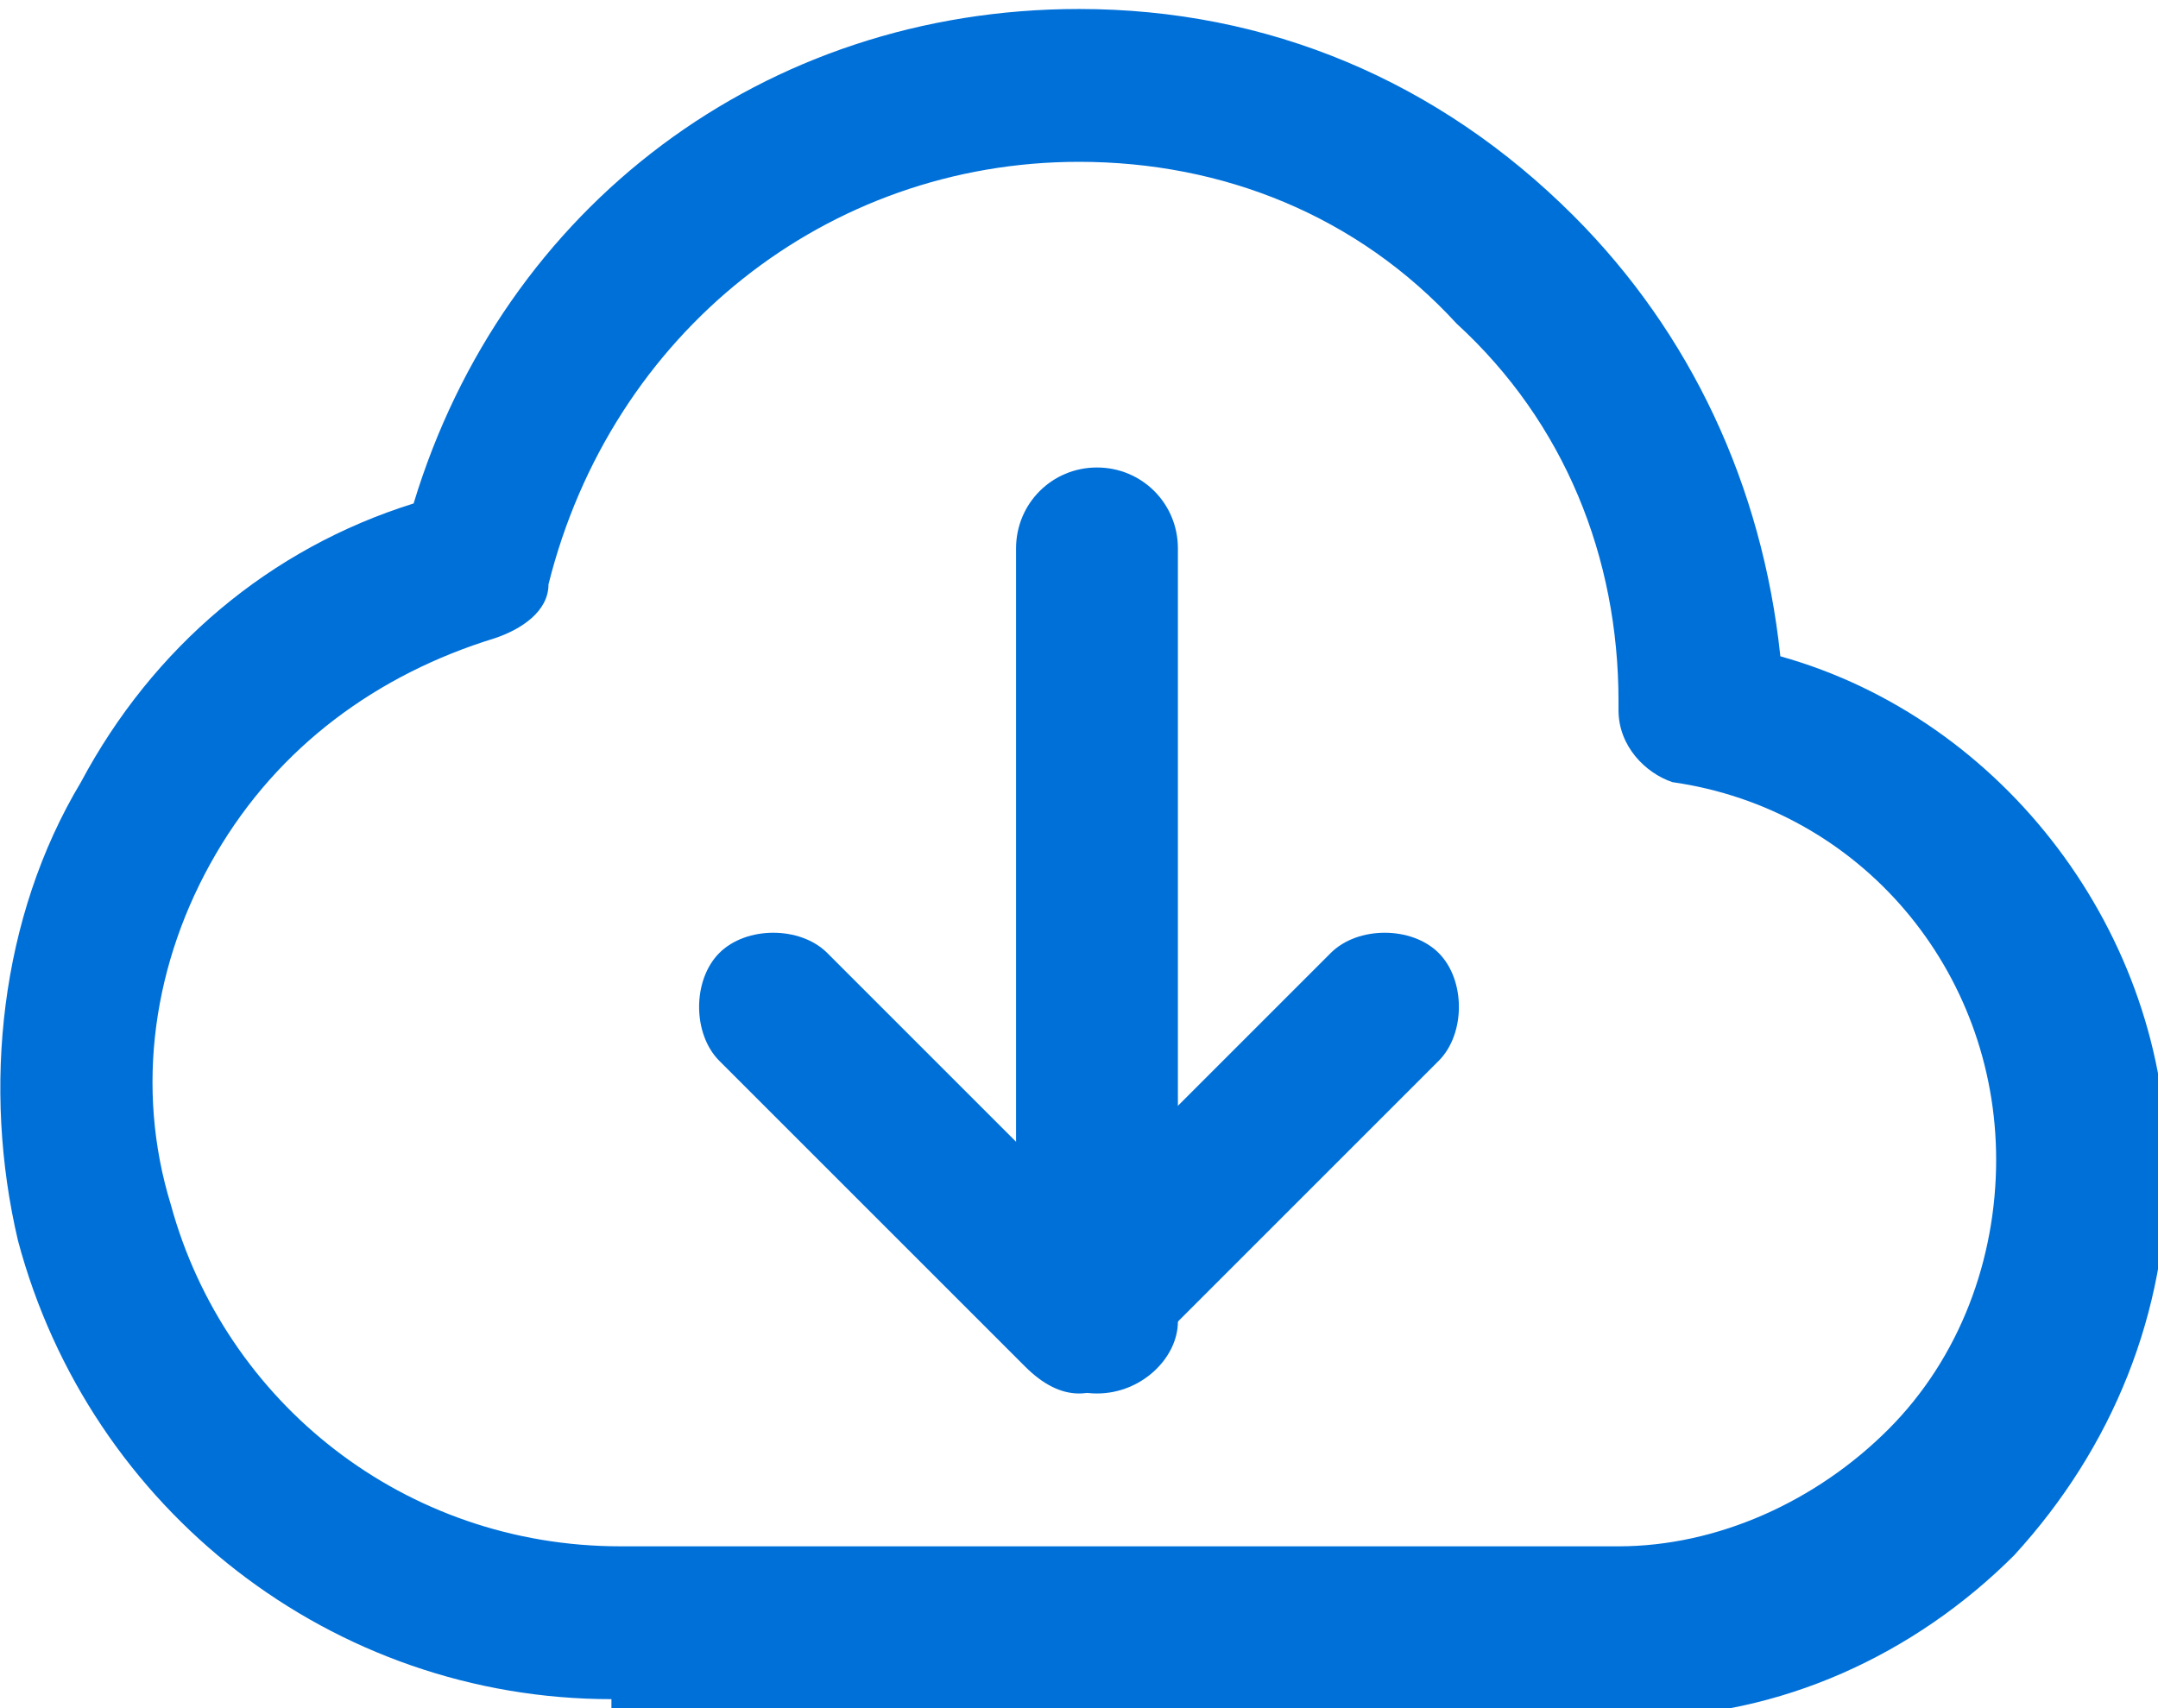
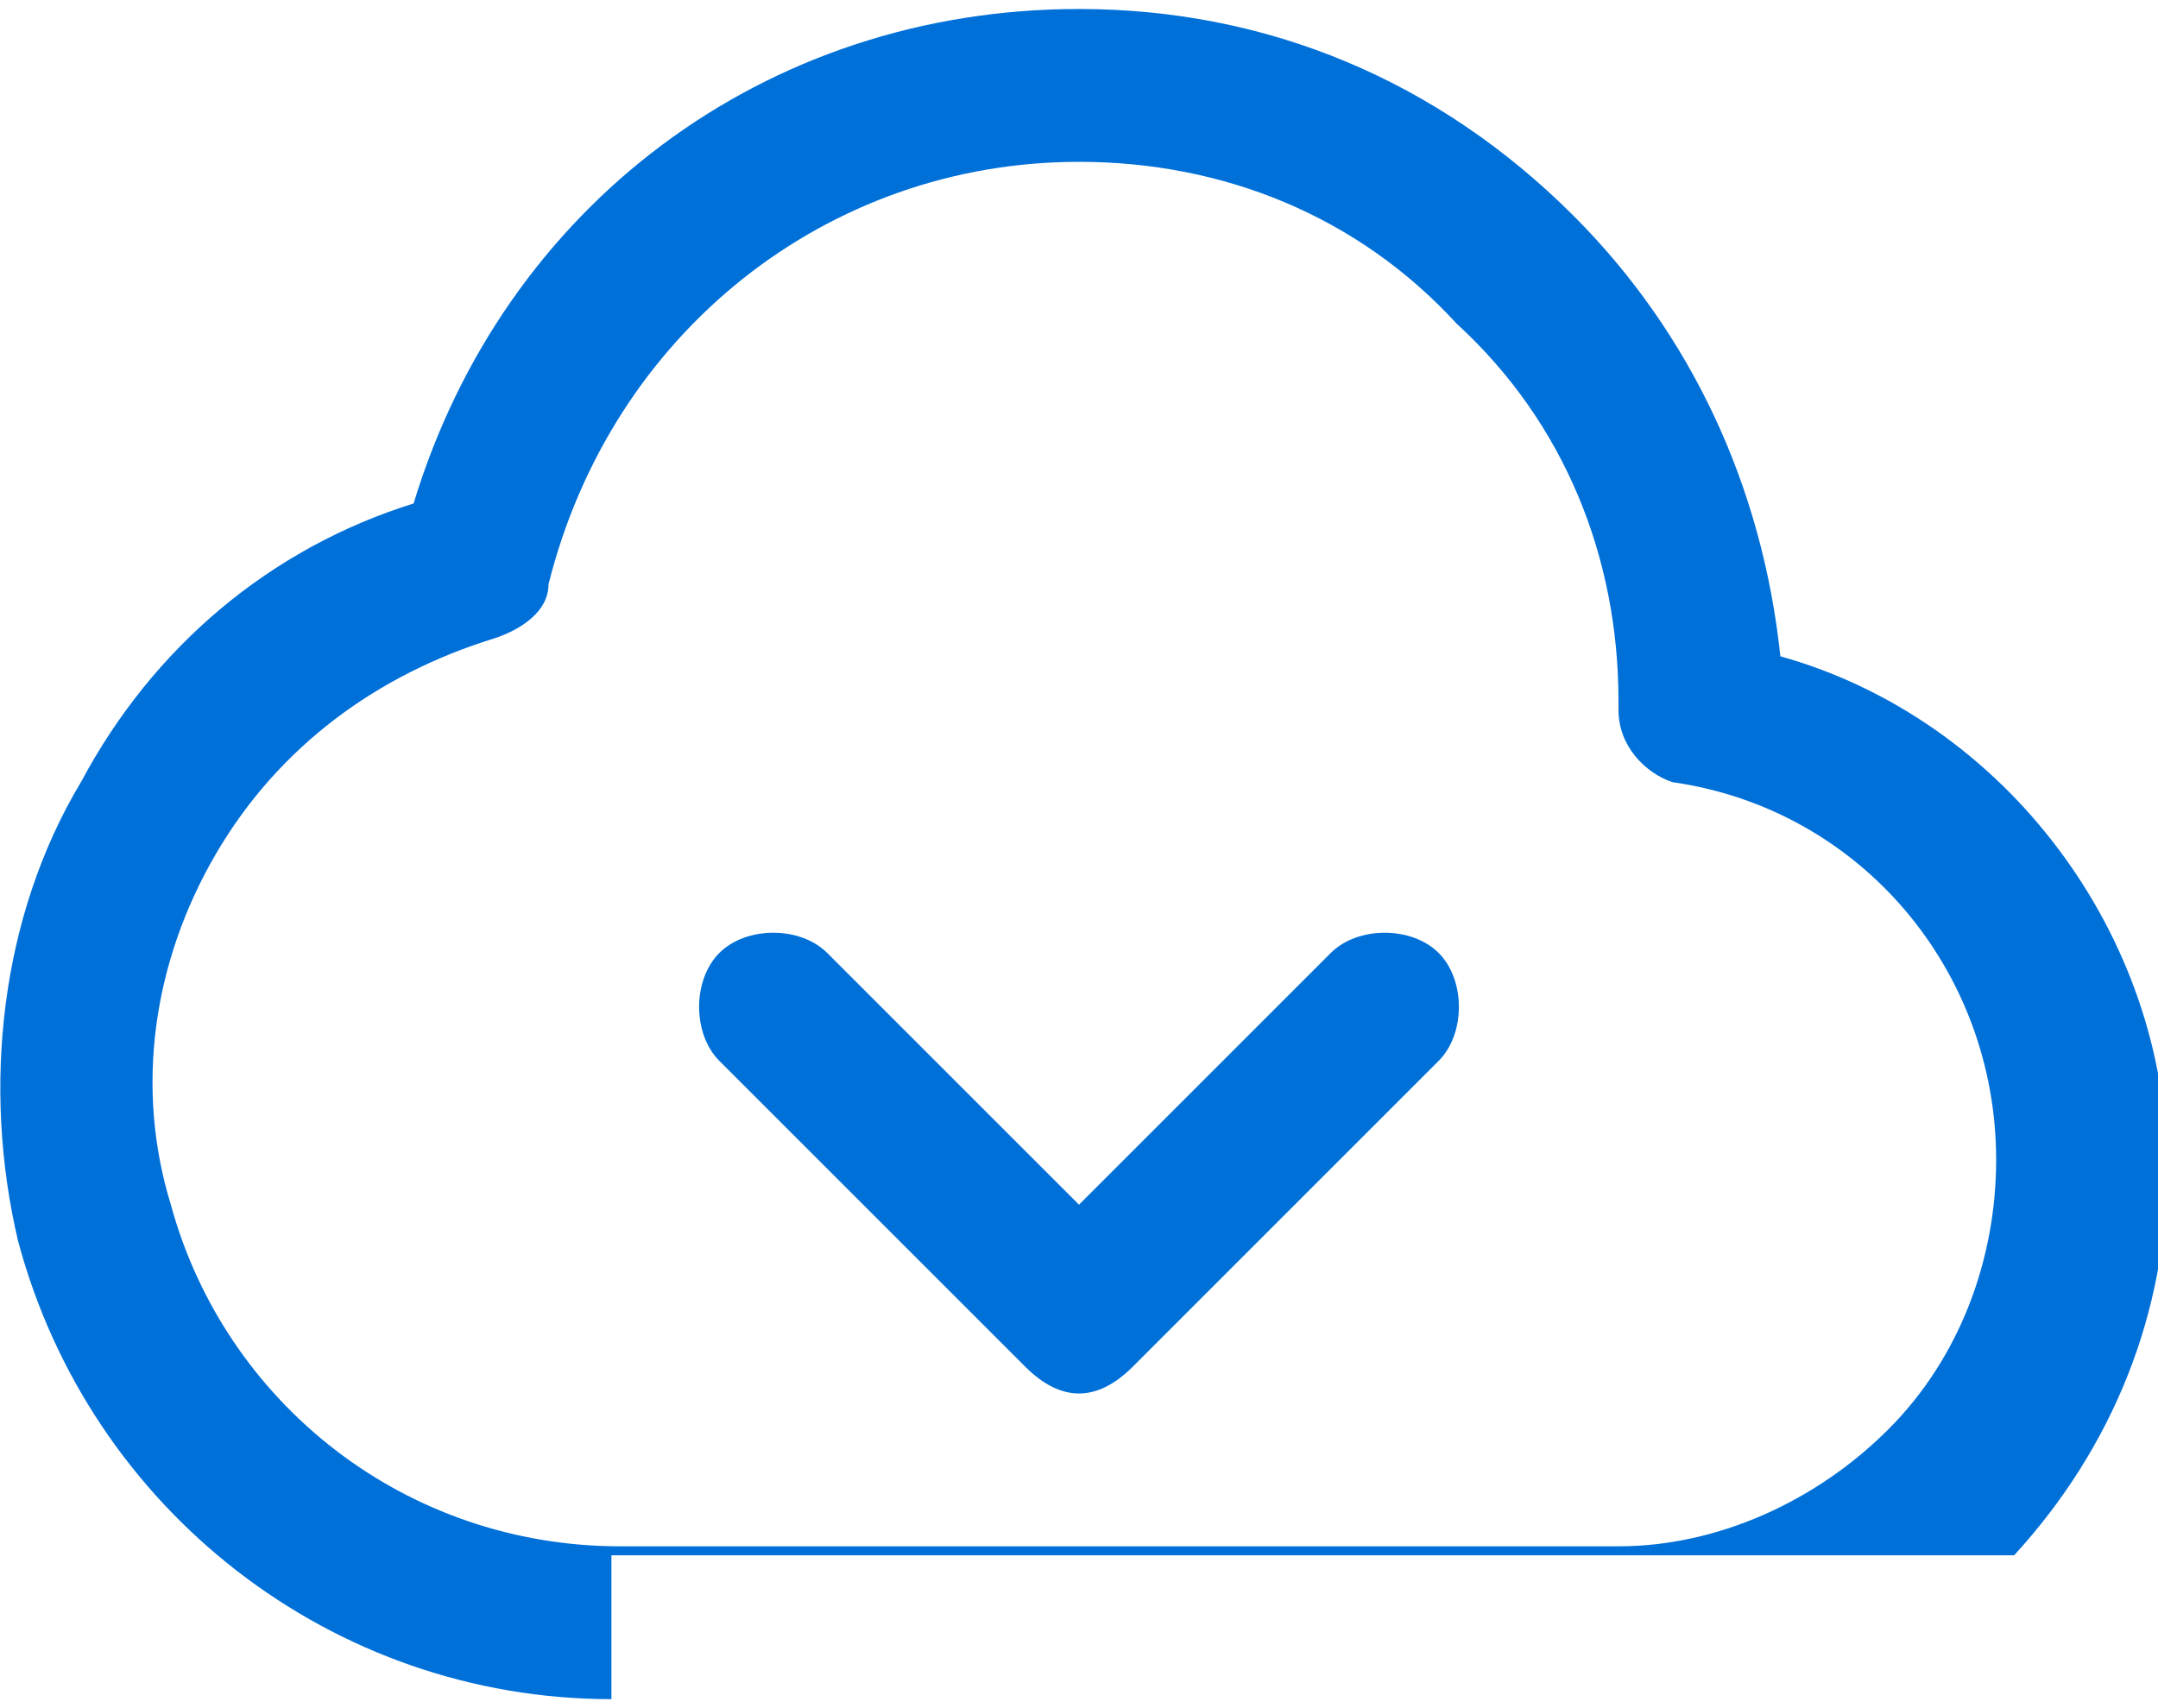
<svg xmlns="http://www.w3.org/2000/svg" version="1.1" id="Camada_1" x="0px" y="0px" viewBox="0 0 24 19" style="enable-background:new 0 0 24 19;" xml:space="preserve">
  <style type="text/css">
	.st0{fill:#0070D9;}
</style>
  <g id="Grupo_6656" transform="translate(1 1)">
    <g id="XMLID_126_">
-       <path class="st0" d="M5.8,17.9c-3.1,0-5.8-2.1-6.6-5.1C-1.2,11.1-1,9.2-0.1,7.7C0.7,6.2,2,5.1,3.6,4.6c1-3.3,3.9-5.5,7.4-5.5    c2.1,0,4,0.8,5.5,2.3c1.3,1.3,2.1,3,2.3,4.9c2.5,0.7,4.3,3.1,4.3,5.7c0,1.6-0.6,3.1-1.7,4.3c-1.1,1.1-2.6,1.8-4.2,1.8H5.8z     M11,0.8C11,0.8,11,0.8,11,0.8c-2.8,0-5.2,1.9-5.9,4.7C5.1,5.8,4.8,6,4.5,6.1C3.2,6.5,2.1,7.3,1.4,8.5s-0.9,2.6-0.5,3.9    c0.6,2.2,2.6,3.8,5,3.8H17c1.1,0,2.2-0.5,3-1.3c0.8-0.8,1.2-1.9,1.2-3c0-2.1-1.5-3.9-3.6-4.2C17.3,7.6,17,7.3,17,6.9V6.8    c0-1.6-0.6-3.1-1.8-4.2C14.1,1.4,12.6,0.8,11,0.8z" />
+       <path class="st0" d="M5.8,17.9c-3.1,0-5.8-2.1-6.6-5.1C-1.2,11.1-1,9.2-0.1,7.7C0.7,6.2,2,5.1,3.6,4.6c1-3.3,3.9-5.5,7.4-5.5    c2.1,0,4,0.8,5.5,2.3c1.3,1.3,2.1,3,2.3,4.9c2.5,0.7,4.3,3.1,4.3,5.7c0,1.6-0.6,3.1-1.7,4.3H5.8z     M11,0.8C11,0.8,11,0.8,11,0.8c-2.8,0-5.2,1.9-5.9,4.7C5.1,5.8,4.8,6,4.5,6.1C3.2,6.5,2.1,7.3,1.4,8.5s-0.9,2.6-0.5,3.9    c0.6,2.2,2.6,3.8,5,3.8H17c1.1,0,2.2-0.5,3-1.3c0.8-0.8,1.2-1.9,1.2-3c0-2.1-1.5-3.9-3.6-4.2C17.3,7.6,17,7.3,17,6.9V6.8    c0-1.6-0.6-3.1-1.8-4.2C14.1,1.4,12.6,0.8,11,0.8z" />
    </g>
    <g id="XMLID_132_">
-       <path class="st0" d="M11.2,14.5c-0.5,0-0.9-0.4-0.9-0.9V5.1c0-0.5,0.4-0.9,0.9-0.9s0.9,0.4,0.9,0.9v8.6    C12.1,14.1,11.7,14.5,11.2,14.5z" />
-     </g>
+       </g>
    <g id="XMLID_133_">
      <path class="st0" d="M11,14.5c-0.2,0-0.4-0.1-0.6-0.3L7,10.8c-0.3-0.3-0.3-0.9,0-1.2c0.3-0.3,0.9-0.3,1.2,0l2.8,2.8l2.8-2.8    c0.3-0.3,0.9-0.3,1.2,0c0.3,0.3,0.3,0.9,0,1.2l-3.4,3.4C11.4,14.4,11.2,14.5,11,14.5z" />
    </g>
  </g>
</svg>